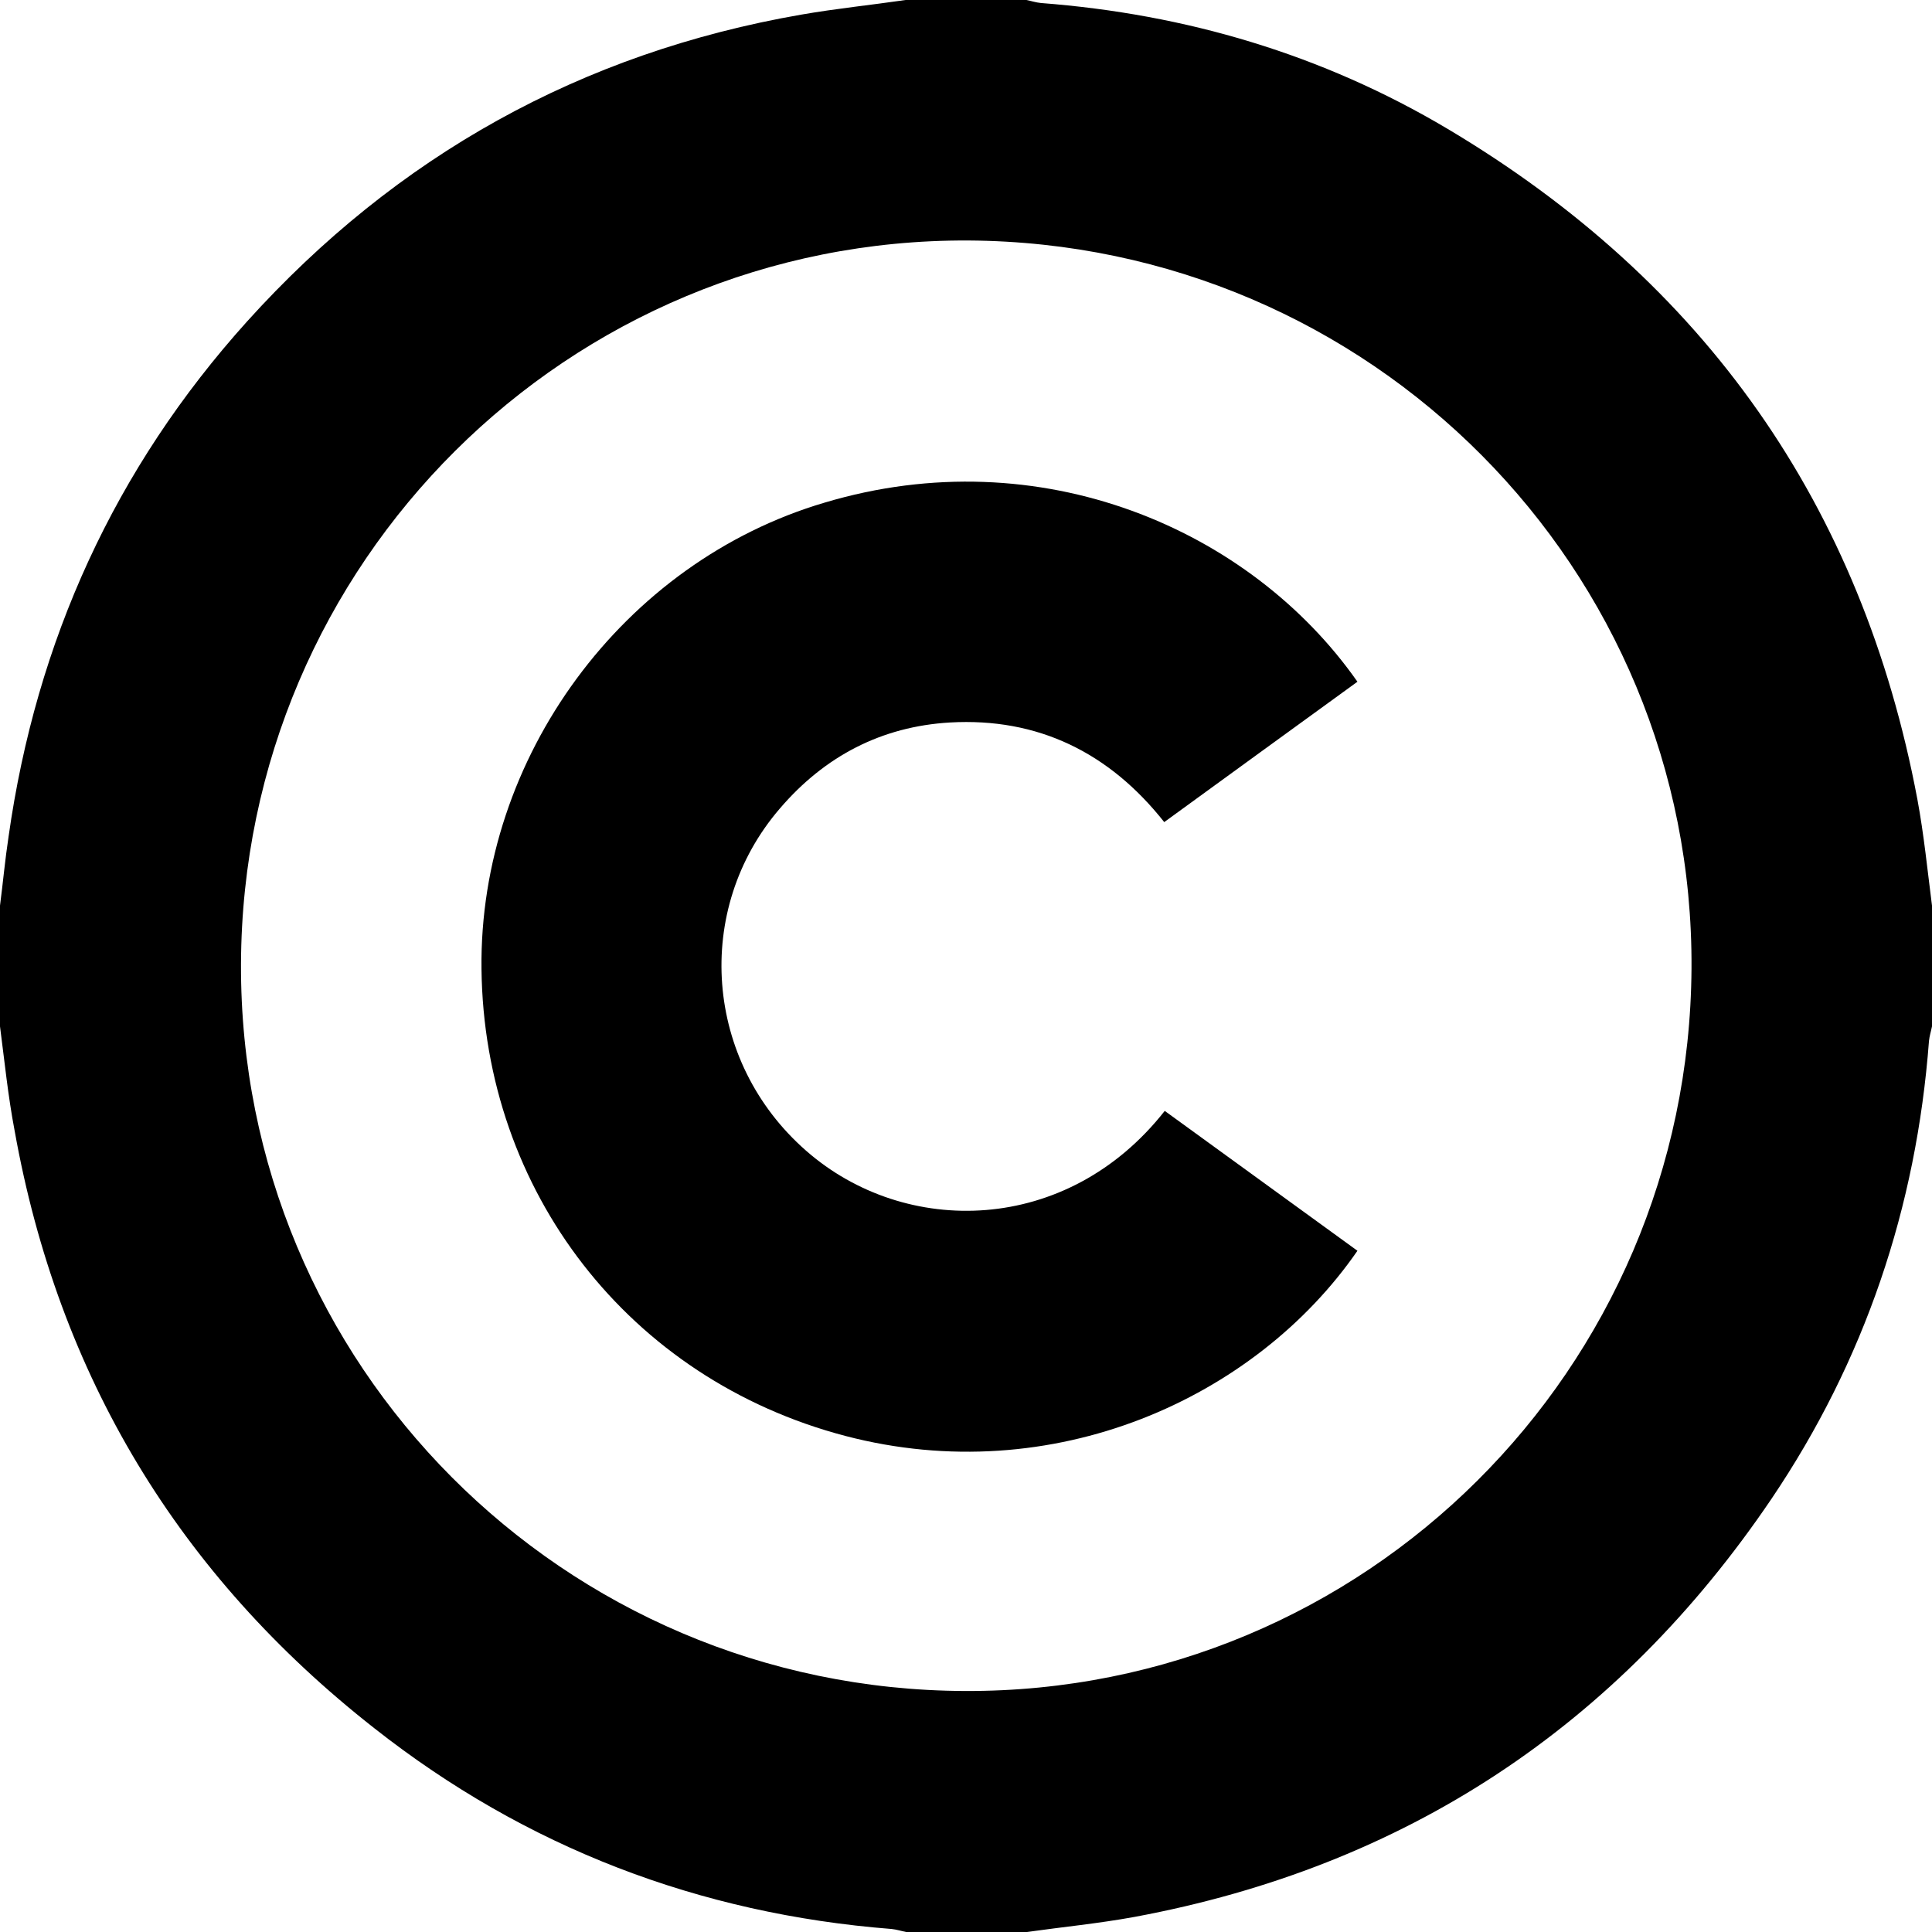
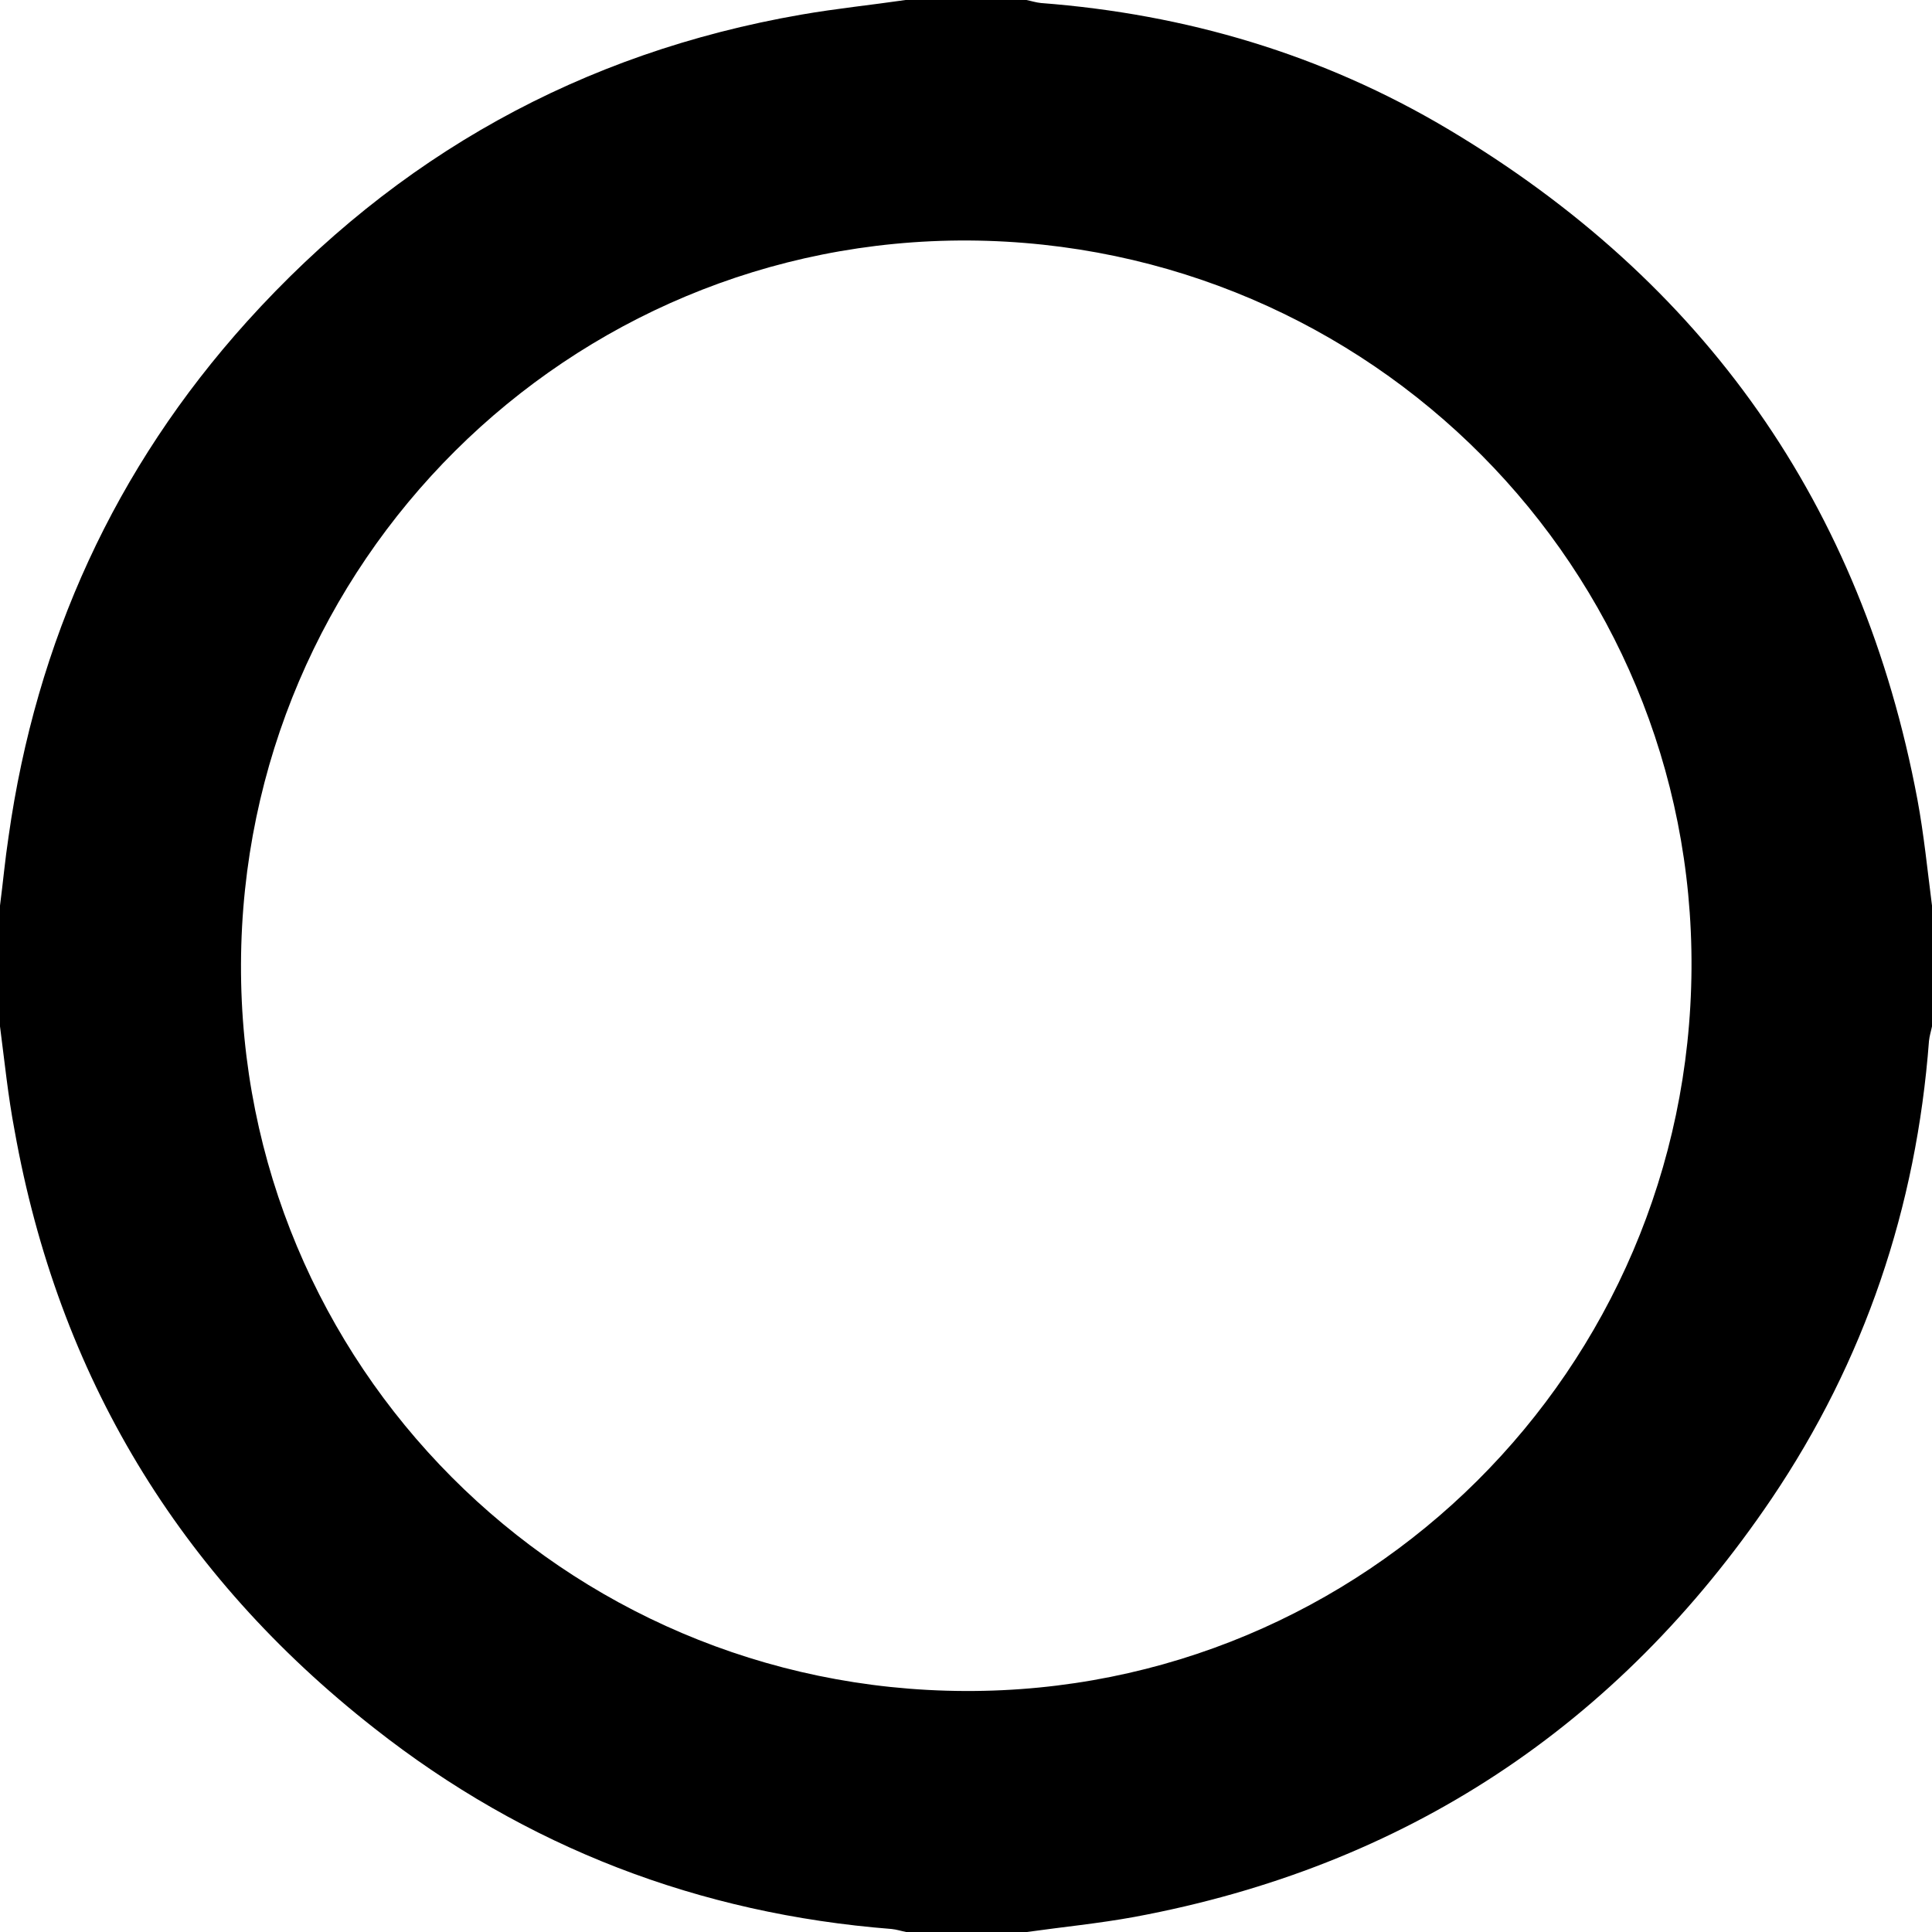
<svg xmlns="http://www.w3.org/2000/svg" x="0px" y="0px" viewBox="0 0 384 384" style="enable-background:new 0 0 384 384;" xml:space="preserve">
  <g>
    <path d="M180,0c8,0,16,0,24,0c1,0.2,1.9,0.5,2.9,0.6c28.8,2.2,55.9,10.2,80.8,25c51.1,30.4,82.4,74.8,93.4,133.3   c1.3,7,2,14.1,2.9,21.1c0,8,0,16,0,24c-0.2,1-0.5,1.9-0.6,2.9c-2.5,33.1-12.8,63.6-31.3,91c-30.6,45.2-72.8,73.1-126.6,83.1   c-7.1,1.3-14.3,2-21.4,3c-8,0-16,0-24,0c-1-0.2-1.9-0.5-2.9-0.6c-38.2-3-72.7-16.2-102.8-39.9C35.5,313,11.6,273.4,2.9,224.7   C1.6,217.9,0.9,210.9,0,204c0-8,0-16,0-24c0.6-4.6,1-9.1,1.7-13.7c5.5-38.9,21.1-73.2,47.4-102.4c29.7-32.9,66.4-53.4,110.2-61   C166.2,1.7,173.1,1,180,0z M47.9,191.6c-0.3,79.6,64,144.2,143.9,144.5c79.4,0.3,143.9-63.8,144.4-143.6   c0.5-79.5-63.7-144.2-143.7-144.7C112.9,47.4,48.2,111.8,47.9,191.6z" />
-     <path d="M269.8,135.5c-12.8,9.3-25.5,18.5-38.4,27.9c-10.9-13.8-25.1-20.8-42.6-19.8c-13.6,0.8-24.9,6.7-33.8,17.1   c-17.3,20.1-15,50.3,5.2,68c19.7,17.3,51.9,16.8,71.3-7.9c12.8,9.3,25.5,18.5,38.3,27.8c-20.3,29.4-60.6,47.6-101.8,36.8   c-43-11.3-71.8-48.6-72.3-92.8c-0.5-42.1,28.2-80.9,68.2-92.7C206.7,87.1,248.5,105.1,269.8,135.5z" />
  </g>
</svg>